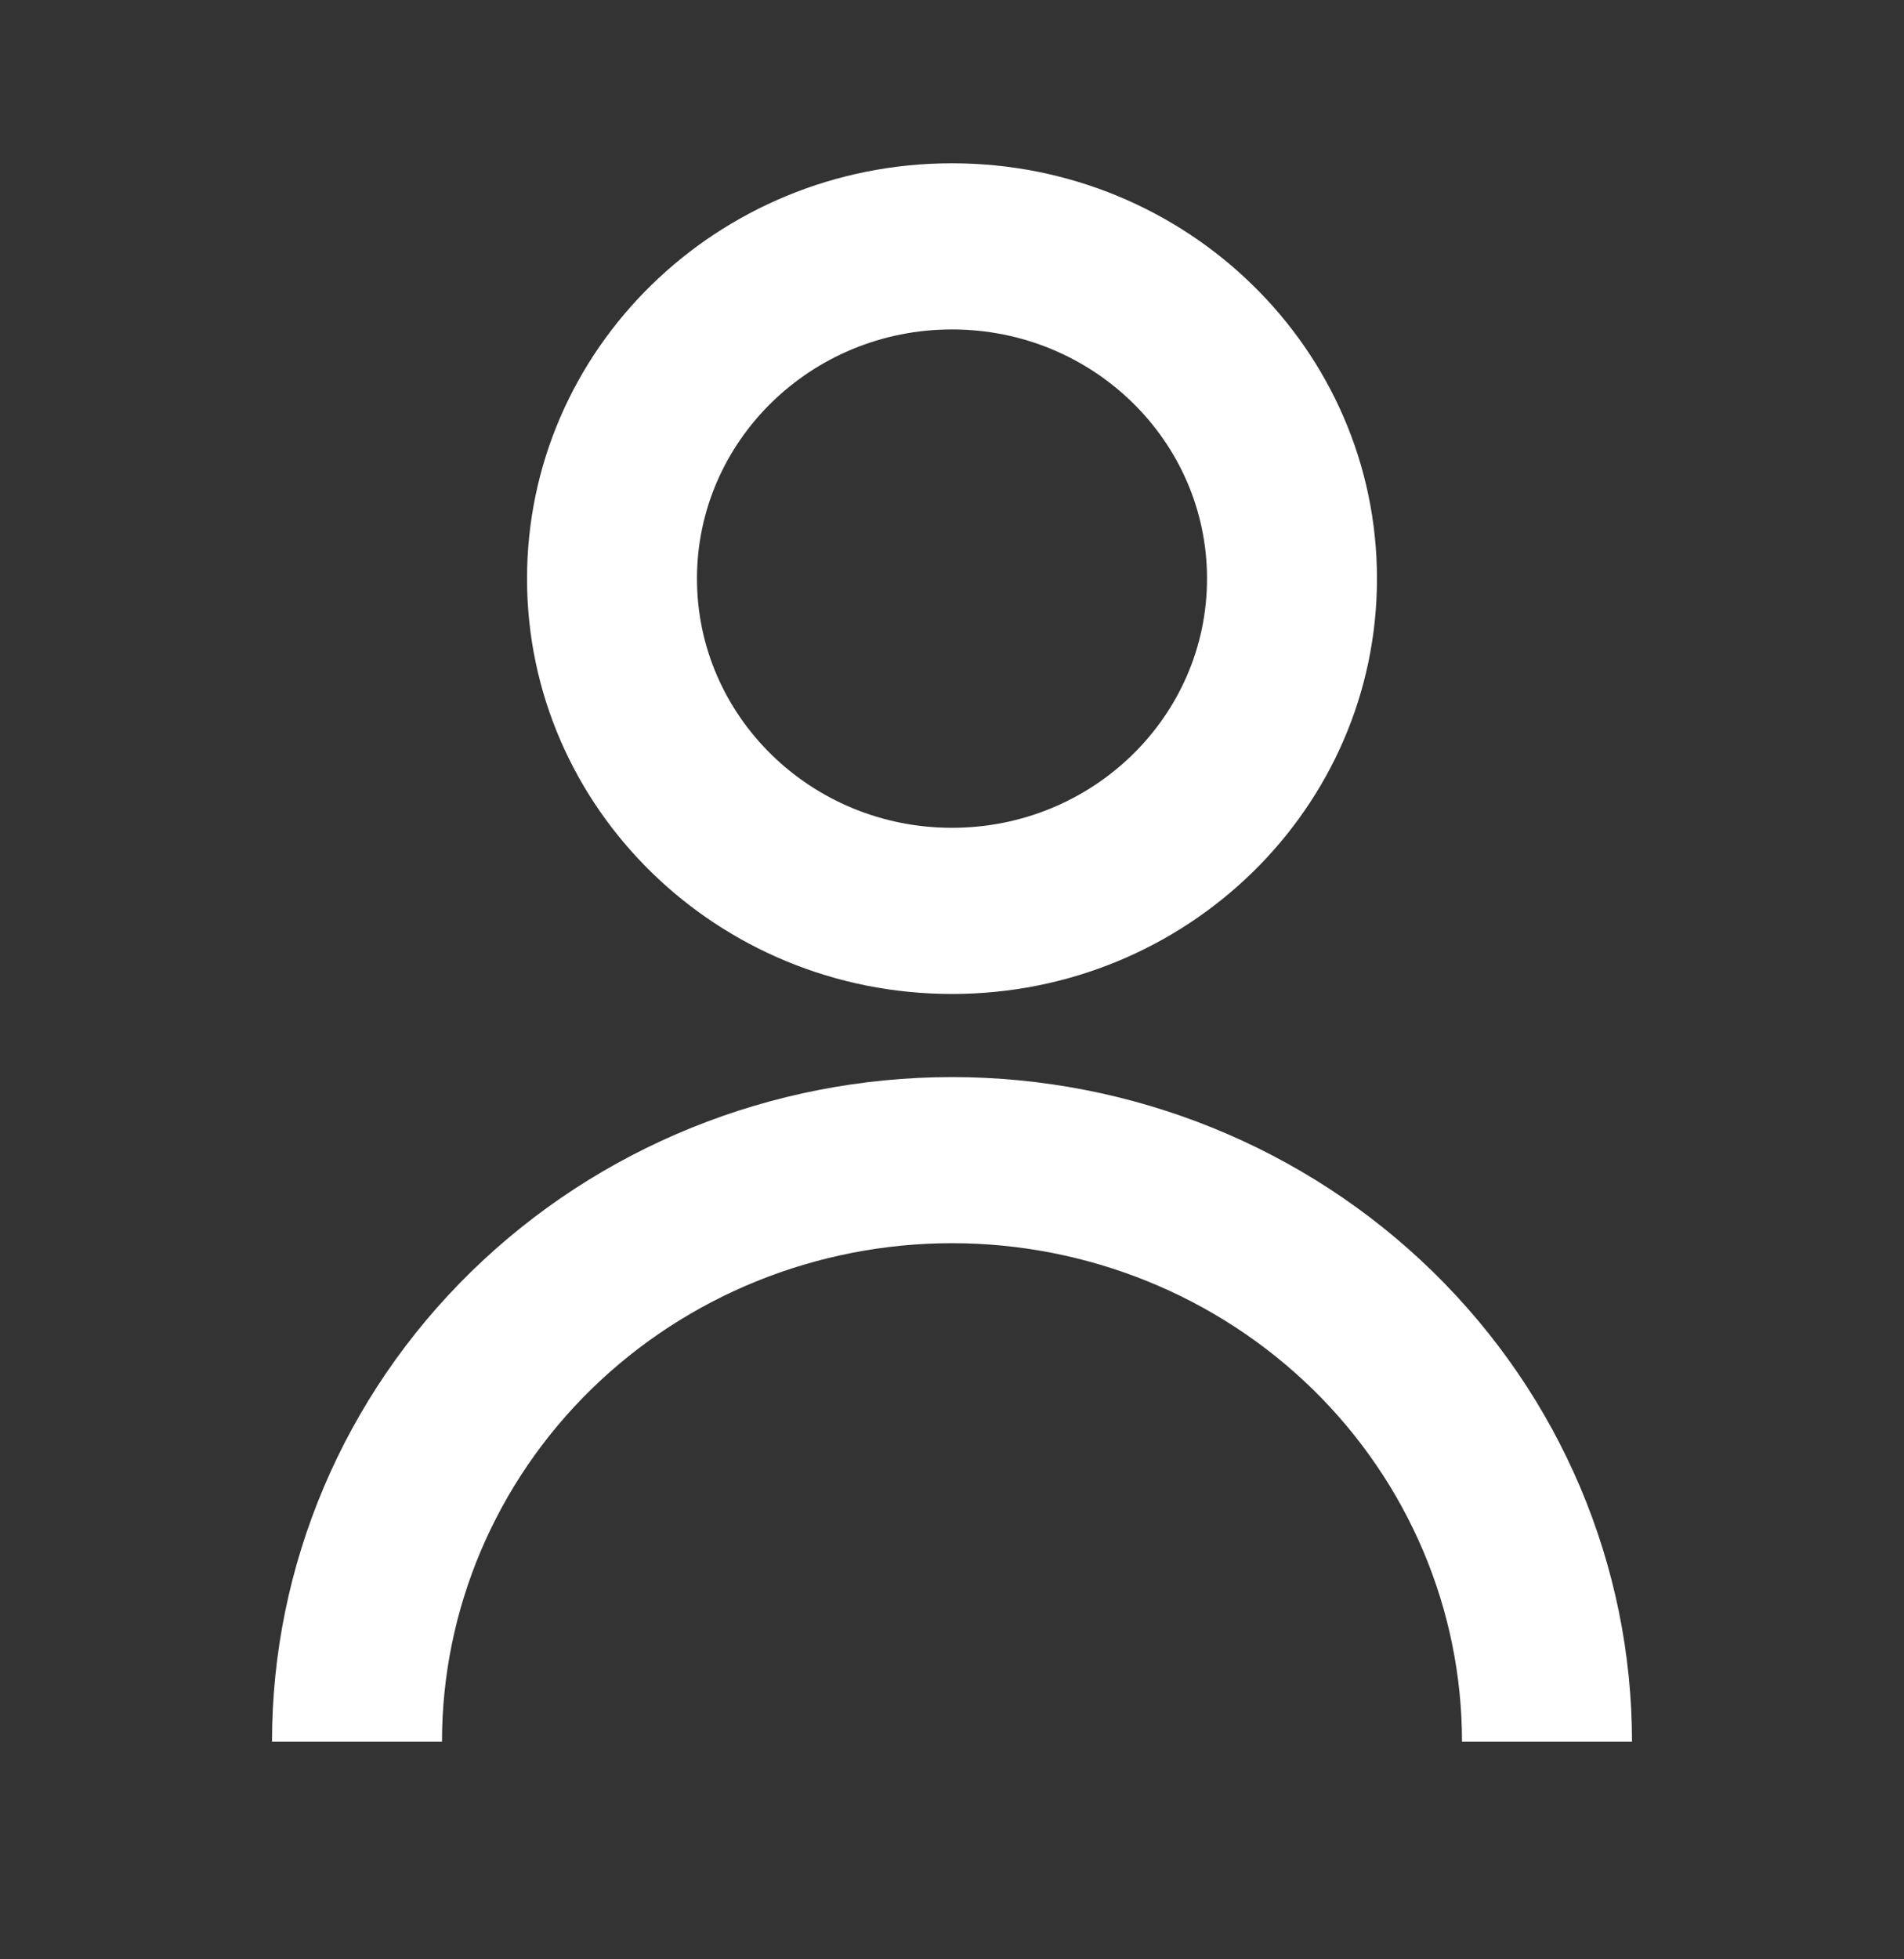
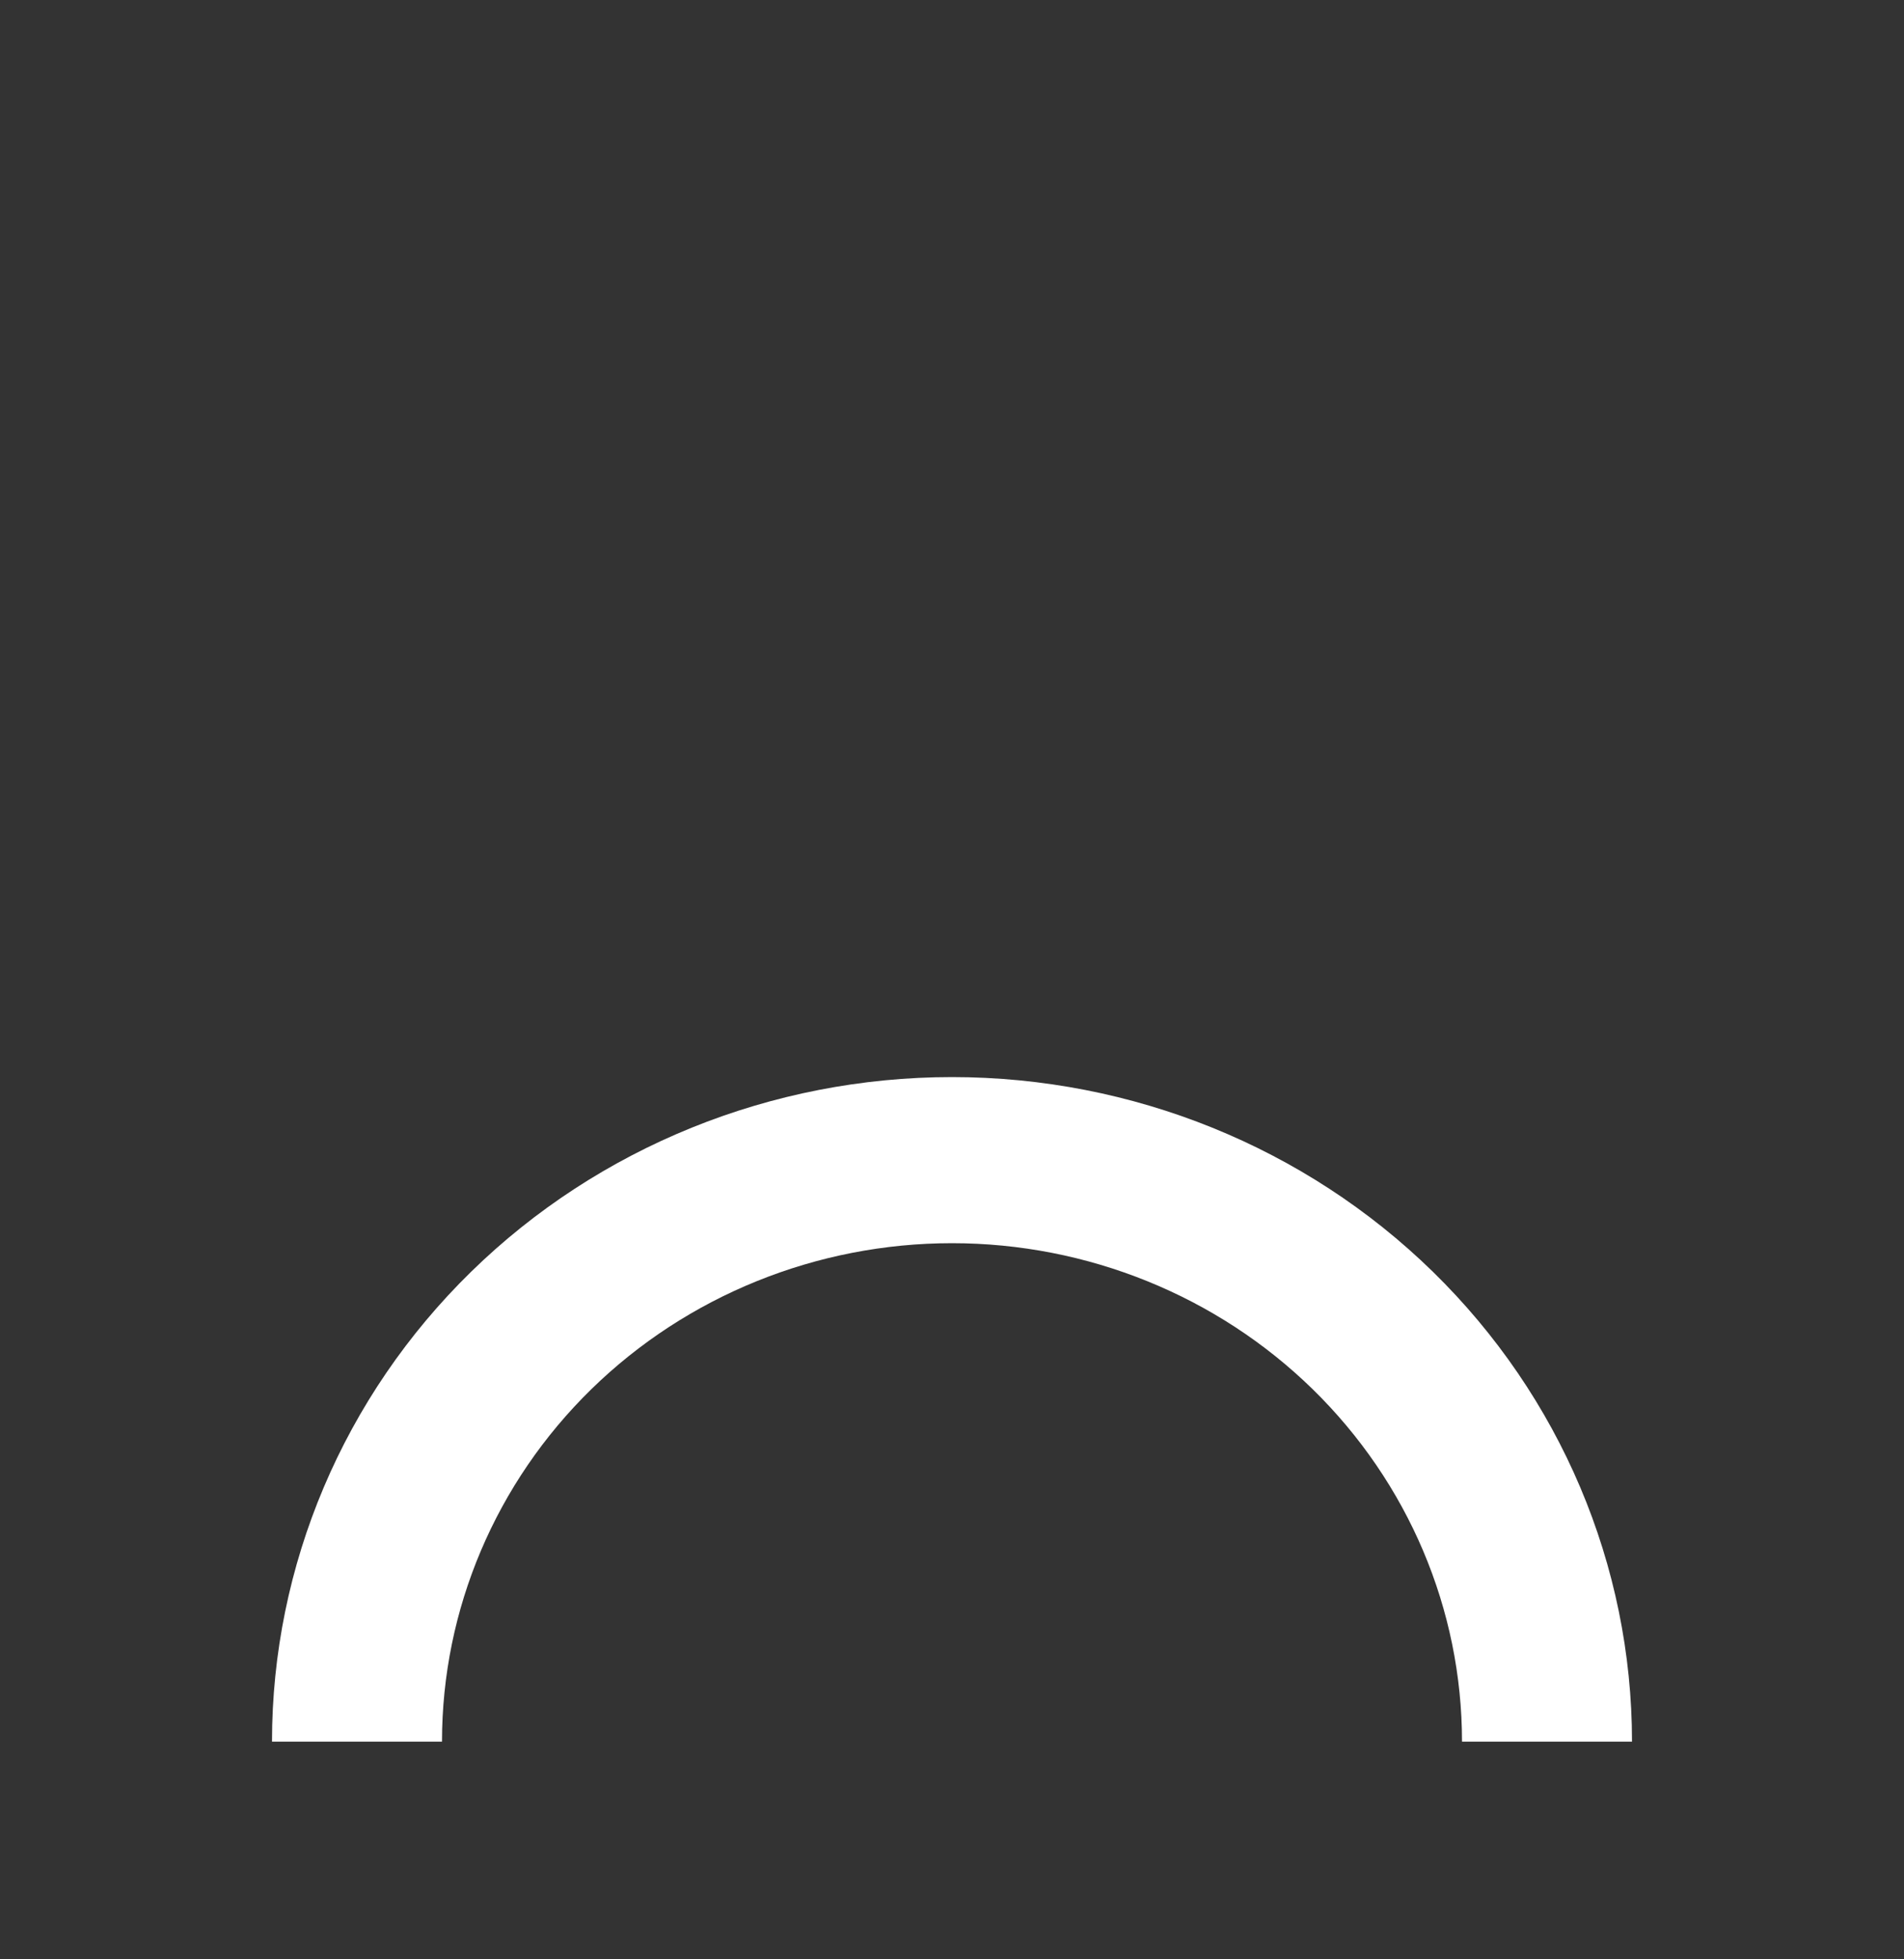
<svg xmlns="http://www.w3.org/2000/svg" width="35" height="36" viewBox="0 0 35 36" fill="none">
  <rect x="0" y="0" width="35" height="36" fill="#333333" stroke="none" />
-   <path d="M9.688 10.632C9.688 6.417 13.185 3 17.5 3C21.815 3 25.312 6.417 25.312 10.632C25.312 14.846 21.815 18.263 17.5 18.263C13.185 18.263 9.688 14.846 9.688 10.632ZM17.5 15.21C20.089 15.21 22.188 13.161 22.188 10.632C22.188 8.103 20.089 6.053 17.5 6.053C14.911 6.053 12.812 8.103 12.812 10.632C12.812 13.161 14.911 15.21 17.5 15.21Z" fill="white" />
  <path d="M8.661 23.366C6.317 25.656 5 28.762 5 32H8.125C8.125 29.571 9.113 27.242 10.871 25.524C12.629 23.807 15.014 22.842 17.5 22.842C19.986 22.842 22.371 23.807 24.129 25.524C25.887 27.242 26.875 29.571 26.875 32H30C30 28.762 28.683 25.656 26.339 23.366C23.995 21.076 20.815 19.79 17.5 19.79C14.185 19.79 11.005 21.076 8.661 23.366Z" fill="white" />
</svg>